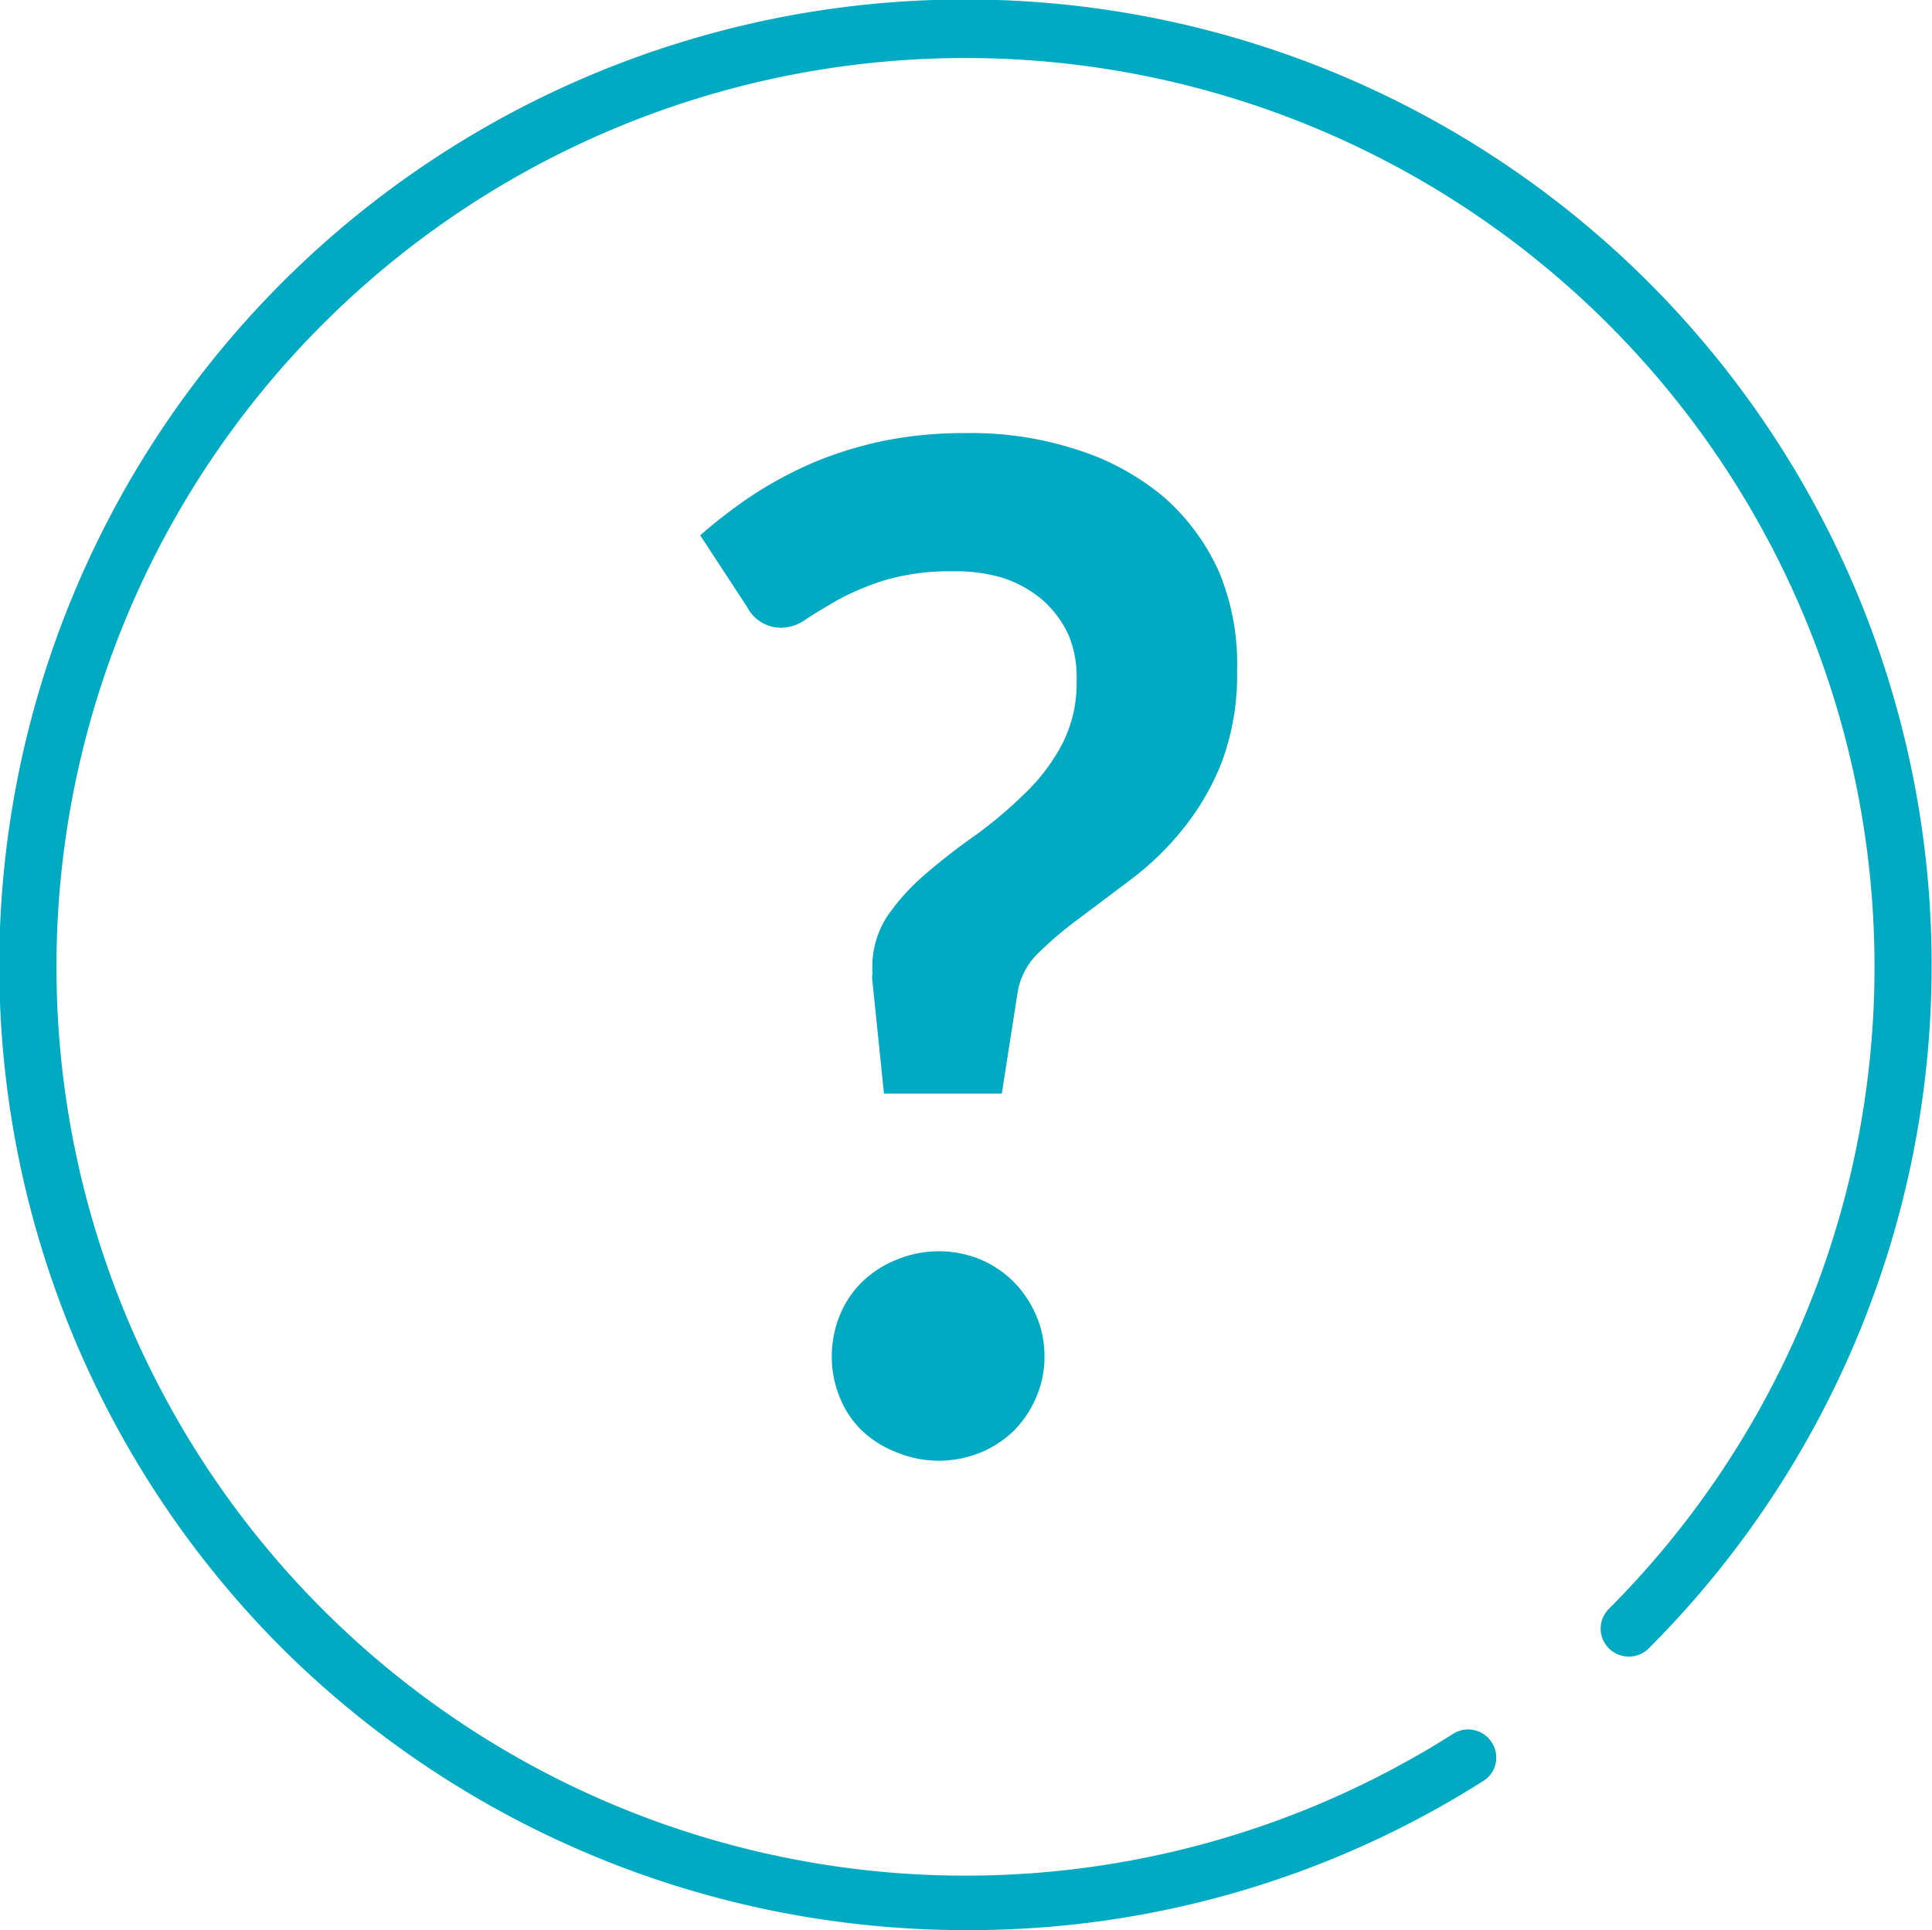
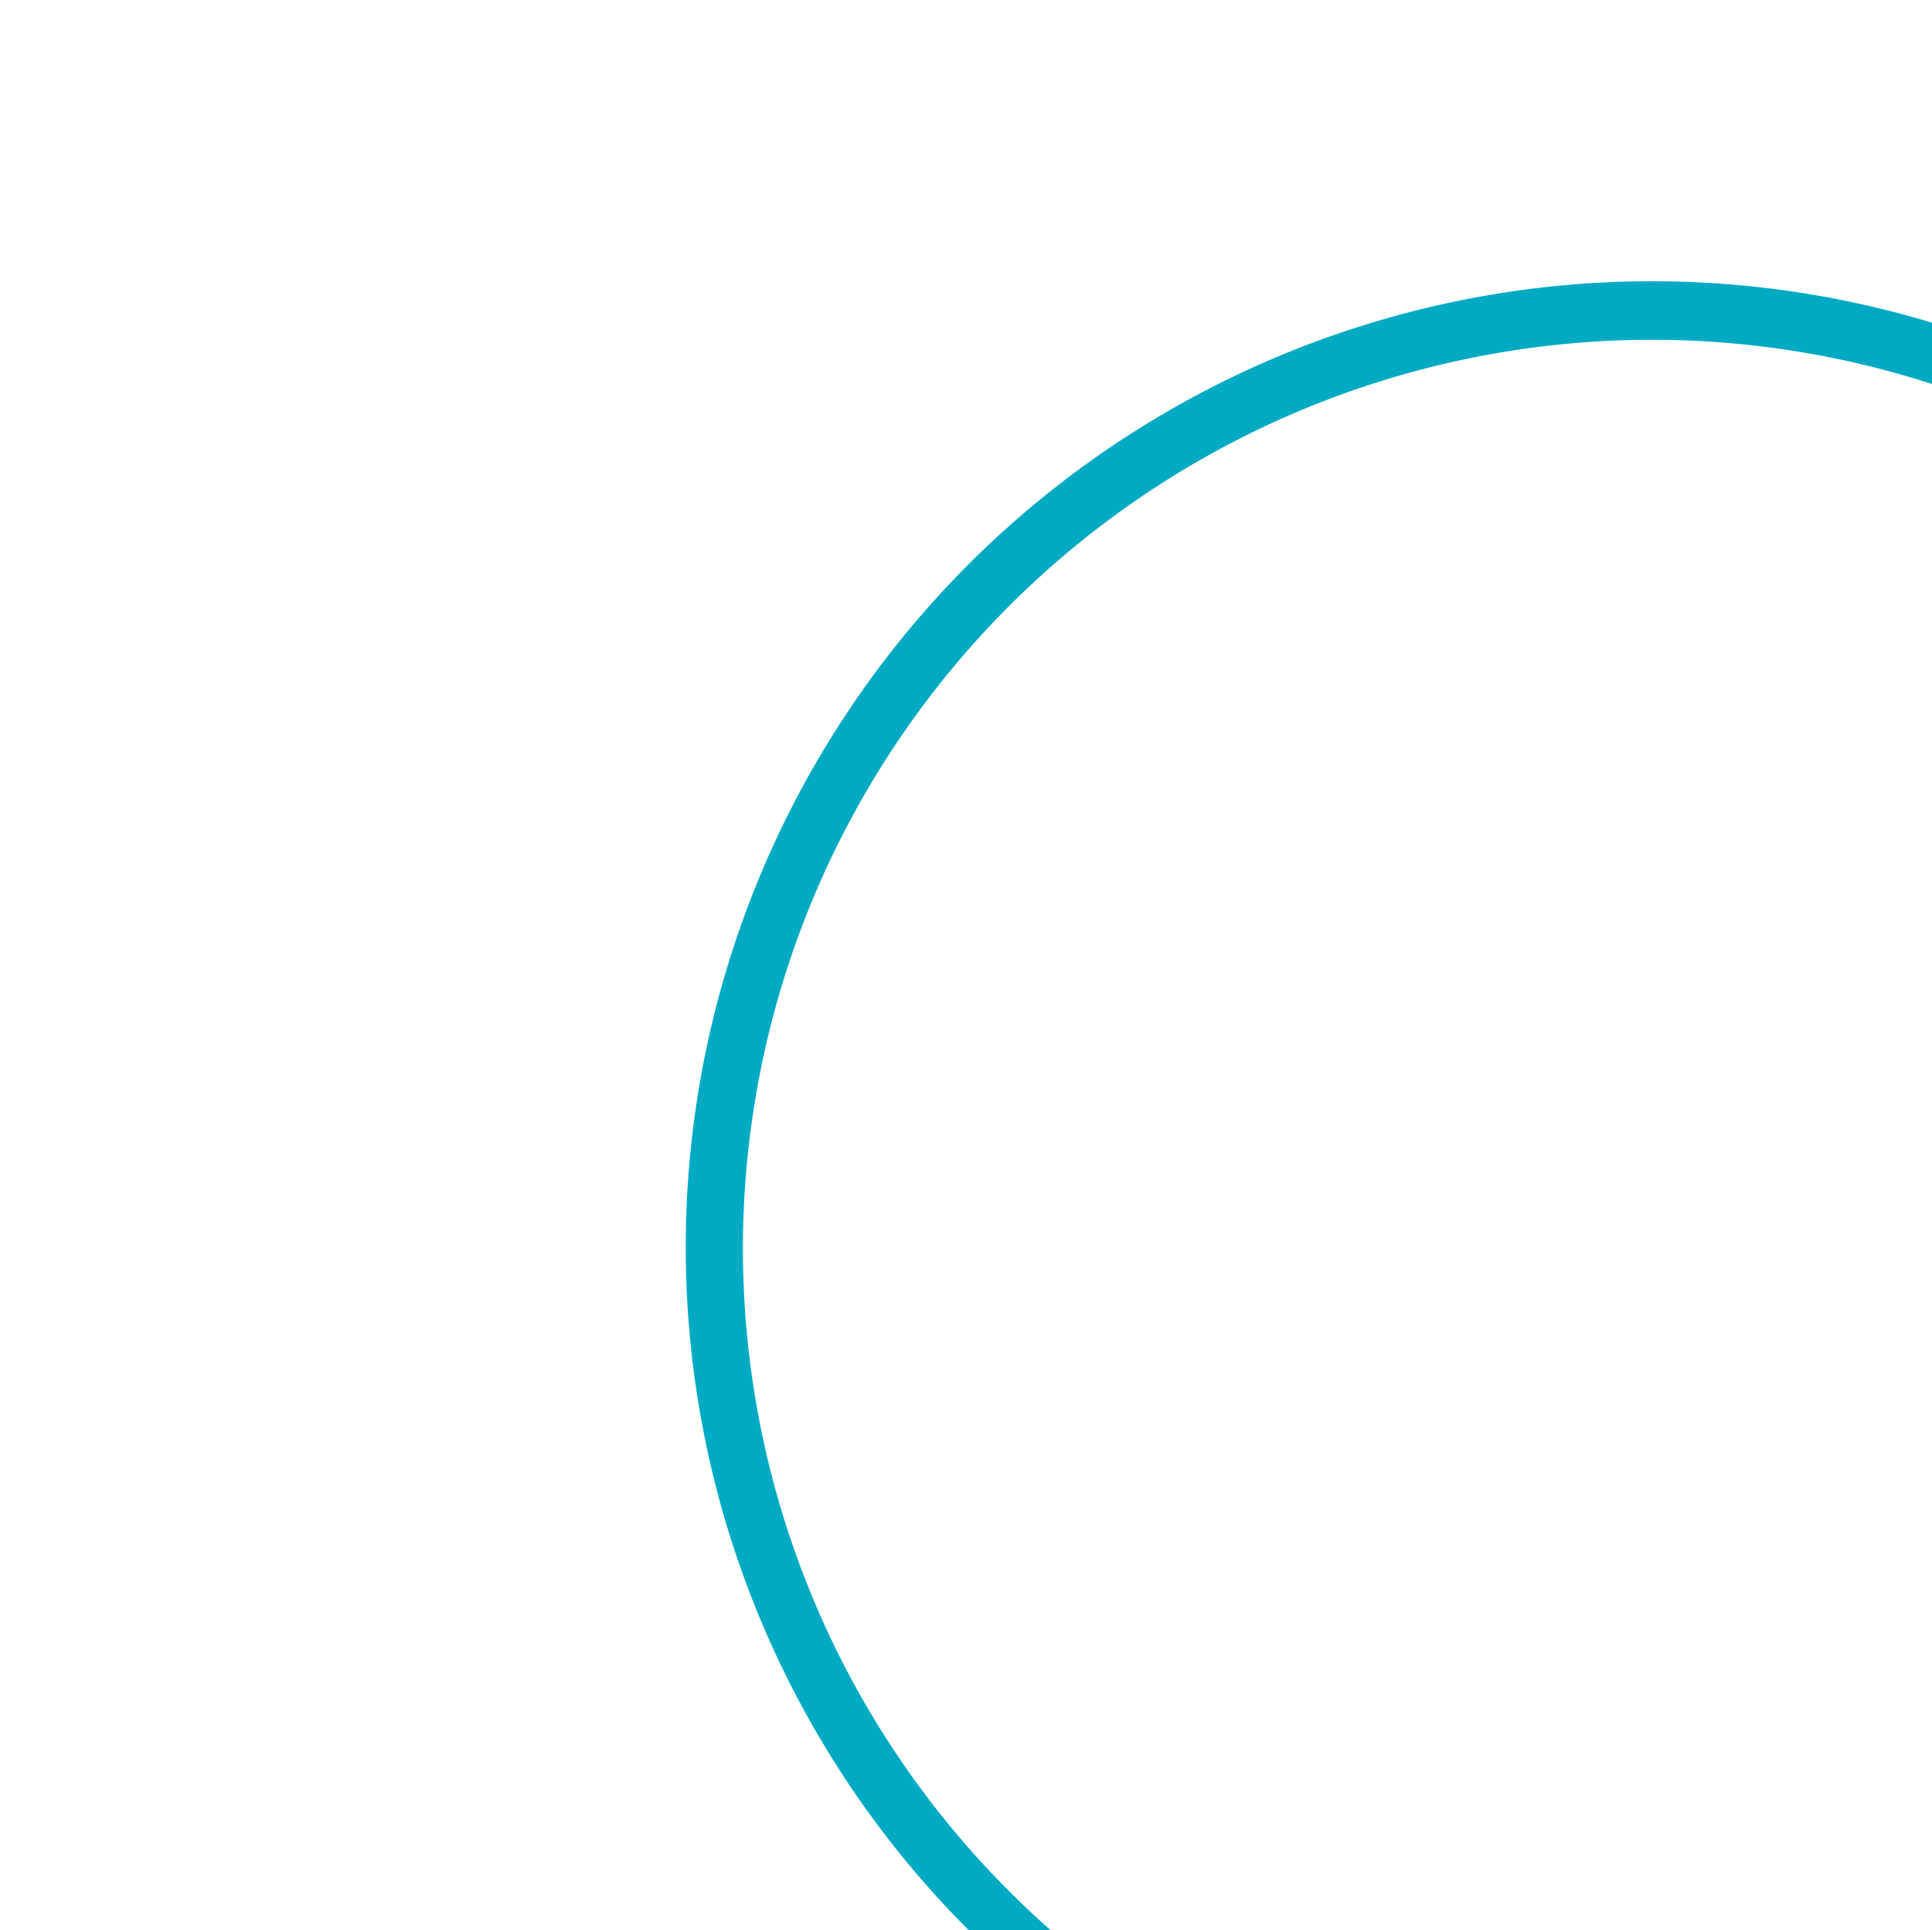
<svg xmlns="http://www.w3.org/2000/svg" viewBox="0 0 54.77 54.73">
  <defs>
    <style>.cls-1{fill:#00aac3;}</style>
  </defs>
  <title>preguntas_frecuentes</title>
  <g id="Capa_2" data-name="Capa 2">
    <g id="Diseño">
-       <path class="cls-1" d="M27.46,54.73A27.49,27.49,0,0,1,8,46.74a27.39,27.39,0,1,1,38.74,0,.8.8,0,0,1-1.13,0,.79.79,0,0,1,0-1.12,25.77,25.77,0,1,0-4.41,3.54.79.79,0,0,1,1.09.25.78.78,0,0,1-.24,1.09A27.18,27.18,0,0,1,27.46,54.73Z" />
-       <path class="cls-1" d="M19.85,15.18a14.25,14.25,0,0,1,1.47-1.13,11.39,11.39,0,0,1,1.73-.93,11,11,0,0,1,2-.62,11.65,11.65,0,0,1,2.35-.22,9.66,9.66,0,0,1,3.13.47A7.2,7.2,0,0,1,33,14.1a6.18,6.18,0,0,1,1.56,2.12A6.78,6.78,0,0,1,35.07,19a7.08,7.08,0,0,1-.43,2.6,7.18,7.18,0,0,1-1.1,1.9,8.21,8.21,0,0,1-1.43,1.4L30.65,26a10.64,10.64,0,0,0-1.19,1,2,2,0,0,0-.61,1.13l-.45,2.88H25.06l-.33-3.21a.59.59,0,0,1,0-.17v-.17A2.63,2.63,0,0,1,25.14,26a6.12,6.12,0,0,1,1.09-1.21c.43-.37.9-.74,1.4-1.09A12.14,12.14,0,0,0,29,22.55a5.55,5.55,0,0,0,1.09-1.41,3.75,3.75,0,0,0,.43-1.85A3.08,3.08,0,0,0,30.29,18a3,3,0,0,0-.75-1,3.33,3.33,0,0,0-1.13-.62A4.71,4.71,0,0,0,27,16.2a6.55,6.55,0,0,0-1.91.25,7.62,7.62,0,0,0-1.32.55c-.36.21-.67.39-.92.56a1.27,1.27,0,0,1-.67.24,1.08,1.08,0,0,1-1-.59Zm3.73,23.28a3.09,3.09,0,0,1,.23-1.17,2.78,2.78,0,0,1,.63-.94,3,3,0,0,1,1-.64,3.12,3.12,0,0,1,2.35,0,3,3,0,0,1,.95.64,3.1,3.1,0,0,1,.63.94,2.92,2.92,0,0,1,.24,1.17,2.85,2.85,0,0,1-.24,1.17,3,3,0,0,1-.63.94,3,3,0,0,1-.95.62,3.12,3.12,0,0,1-2.35,0,3,3,0,0,1-1-.62,2.68,2.68,0,0,1-.63-.94A3,3,0,0,1,23.58,38.46Z" />
+       <path class="cls-1" d="M27.46,54.73a27.39,27.39,0,1,1,38.74,0,.8.8,0,0,1-1.13,0,.79.79,0,0,1,0-1.12,25.77,25.77,0,1,0-4.41,3.54.79.79,0,0,1,1.09.25.78.78,0,0,1-.24,1.09A27.18,27.18,0,0,1,27.46,54.73Z" />
    </g>
  </g>
</svg>